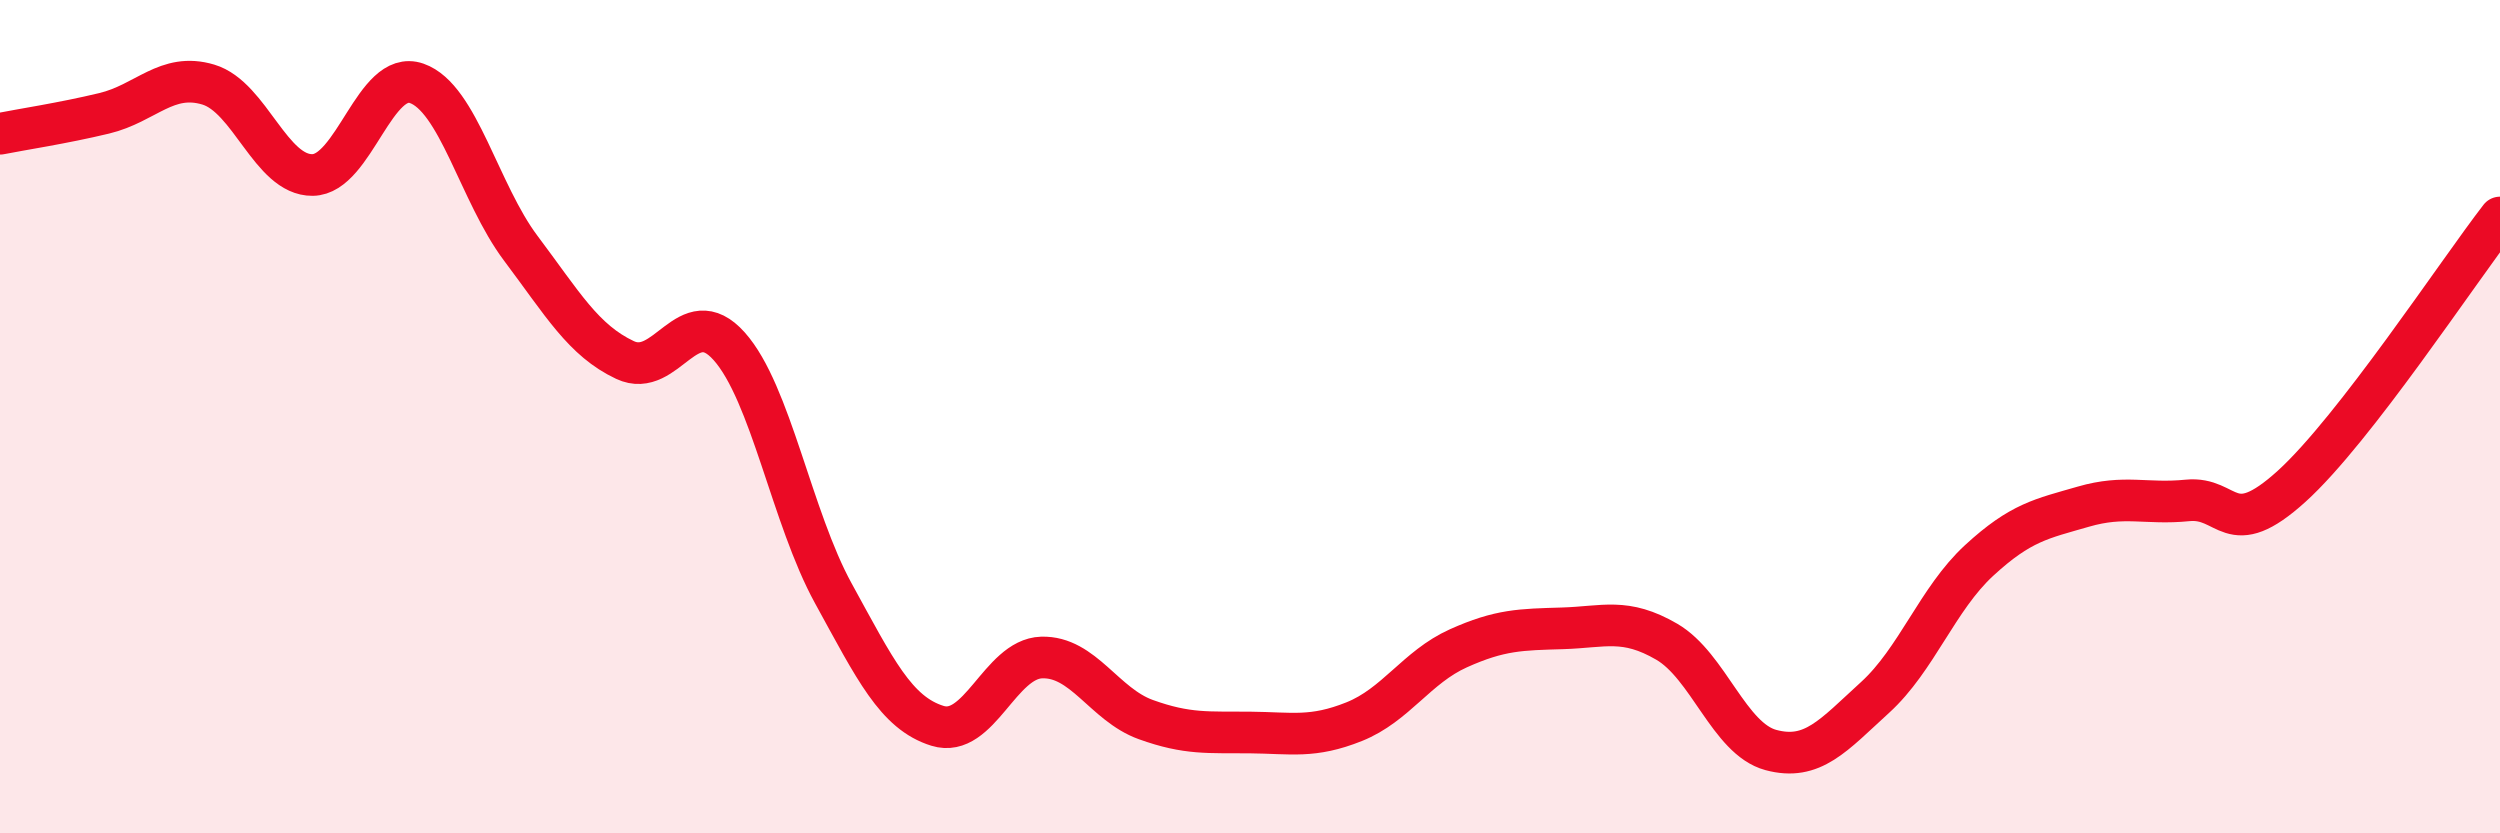
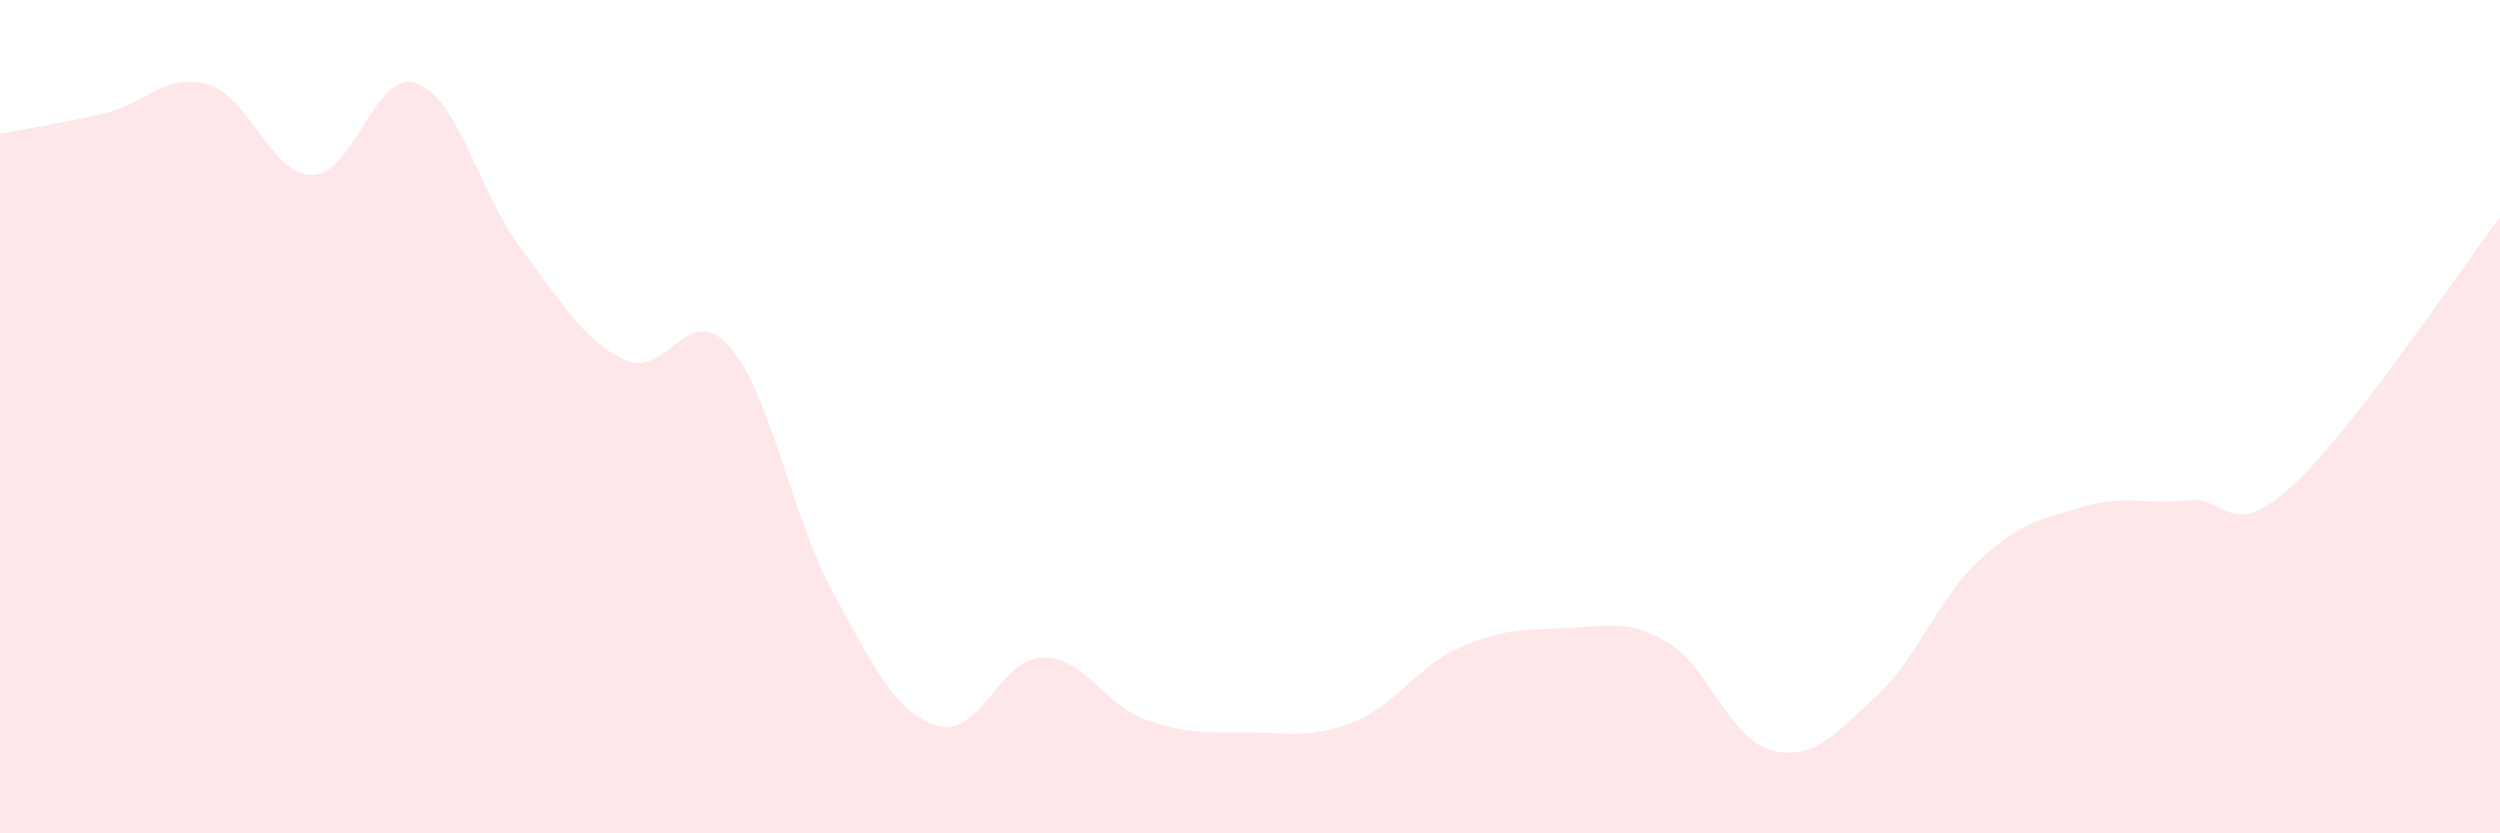
<svg xmlns="http://www.w3.org/2000/svg" width="60" height="20" viewBox="0 0 60 20">
  <path d="M 0,3.21 C 0.5,3.11 1.5,2.96 2.5,2.72 C 3.5,2.48 4,1.73 5,2.03 C 6,2.33 6.5,4.21 7.5,4.2 C 8.5,4.19 9,1.65 10,2 C 11,2.35 11.5,4.63 12.5,5.96 C 13.5,7.29 14,8.17 15,8.64 C 16,9.11 16.5,7.19 17.5,8.31 C 18.5,9.43 19,12.42 20,14.24 C 21,16.06 21.5,17.11 22.5,17.42 C 23.5,17.73 24,15.81 25,15.78 C 26,15.75 26.5,16.91 27.5,17.27 C 28.5,17.63 29,17.57 30,17.58 C 31,17.59 31.5,17.72 32.5,17.32 C 33.5,16.92 34,16.01 35,15.56 C 36,15.11 36.5,15.11 37.5,15.08 C 38.5,15.05 39,14.82 40,15.4 C 41,15.98 41.5,17.73 42.5,18 C 43.5,18.27 44,17.65 45,16.74 C 46,15.83 46.5,14.37 47.5,13.45 C 48.5,12.53 49,12.45 50,12.16 C 51,11.87 51.5,12.11 52.5,12.01 C 53.5,11.91 53.5,13.03 55,11.67 C 56.5,10.31 59,6.51 60,5.22L60 20L0 20Z" fill="#EB0A25" opacity="0.1" stroke-linecap="round" stroke-linejoin="round" />
-   <path d="M 0,3.21 C 0.5,3.11 1.5,2.96 2.5,2.72 C 3.5,2.48 4,1.73 5,2.03 C 6,2.33 6.5,4.21 7.5,4.2 C 8.5,4.19 9,1.65 10,2 C 11,2.35 11.5,4.63 12.5,5.96 C 13.5,7.29 14,8.17 15,8.64 C 16,9.11 16.5,7.19 17.5,8.31 C 18.5,9.43 19,12.42 20,14.24 C 21,16.06 21.5,17.11 22.5,17.42 C 23.5,17.73 24,15.81 25,15.78 C 26,15.75 26.5,16.91 27.5,17.27 C 28.5,17.63 29,17.57 30,17.58 C 31,17.59 31.5,17.72 32.5,17.32 C 33.5,16.92 34,16.01 35,15.56 C 36,15.11 36.5,15.11 37.5,15.08 C 38.5,15.05 39,14.82 40,15.4 C 41,15.98 41.5,17.73 42.5,18 C 43.5,18.27 44,17.65 45,16.74 C 46,15.83 46.5,14.37 47.5,13.45 C 48.5,12.53 49,12.45 50,12.16 C 51,11.87 51.5,12.11 52.5,12.01 C 53.5,11.91 53.5,13.03 55,11.67 C 56.5,10.31 59,6.51 60,5.22" stroke="#EB0A25" stroke-width="1" fill="none" stroke-linecap="round" stroke-linejoin="round" />
</svg>